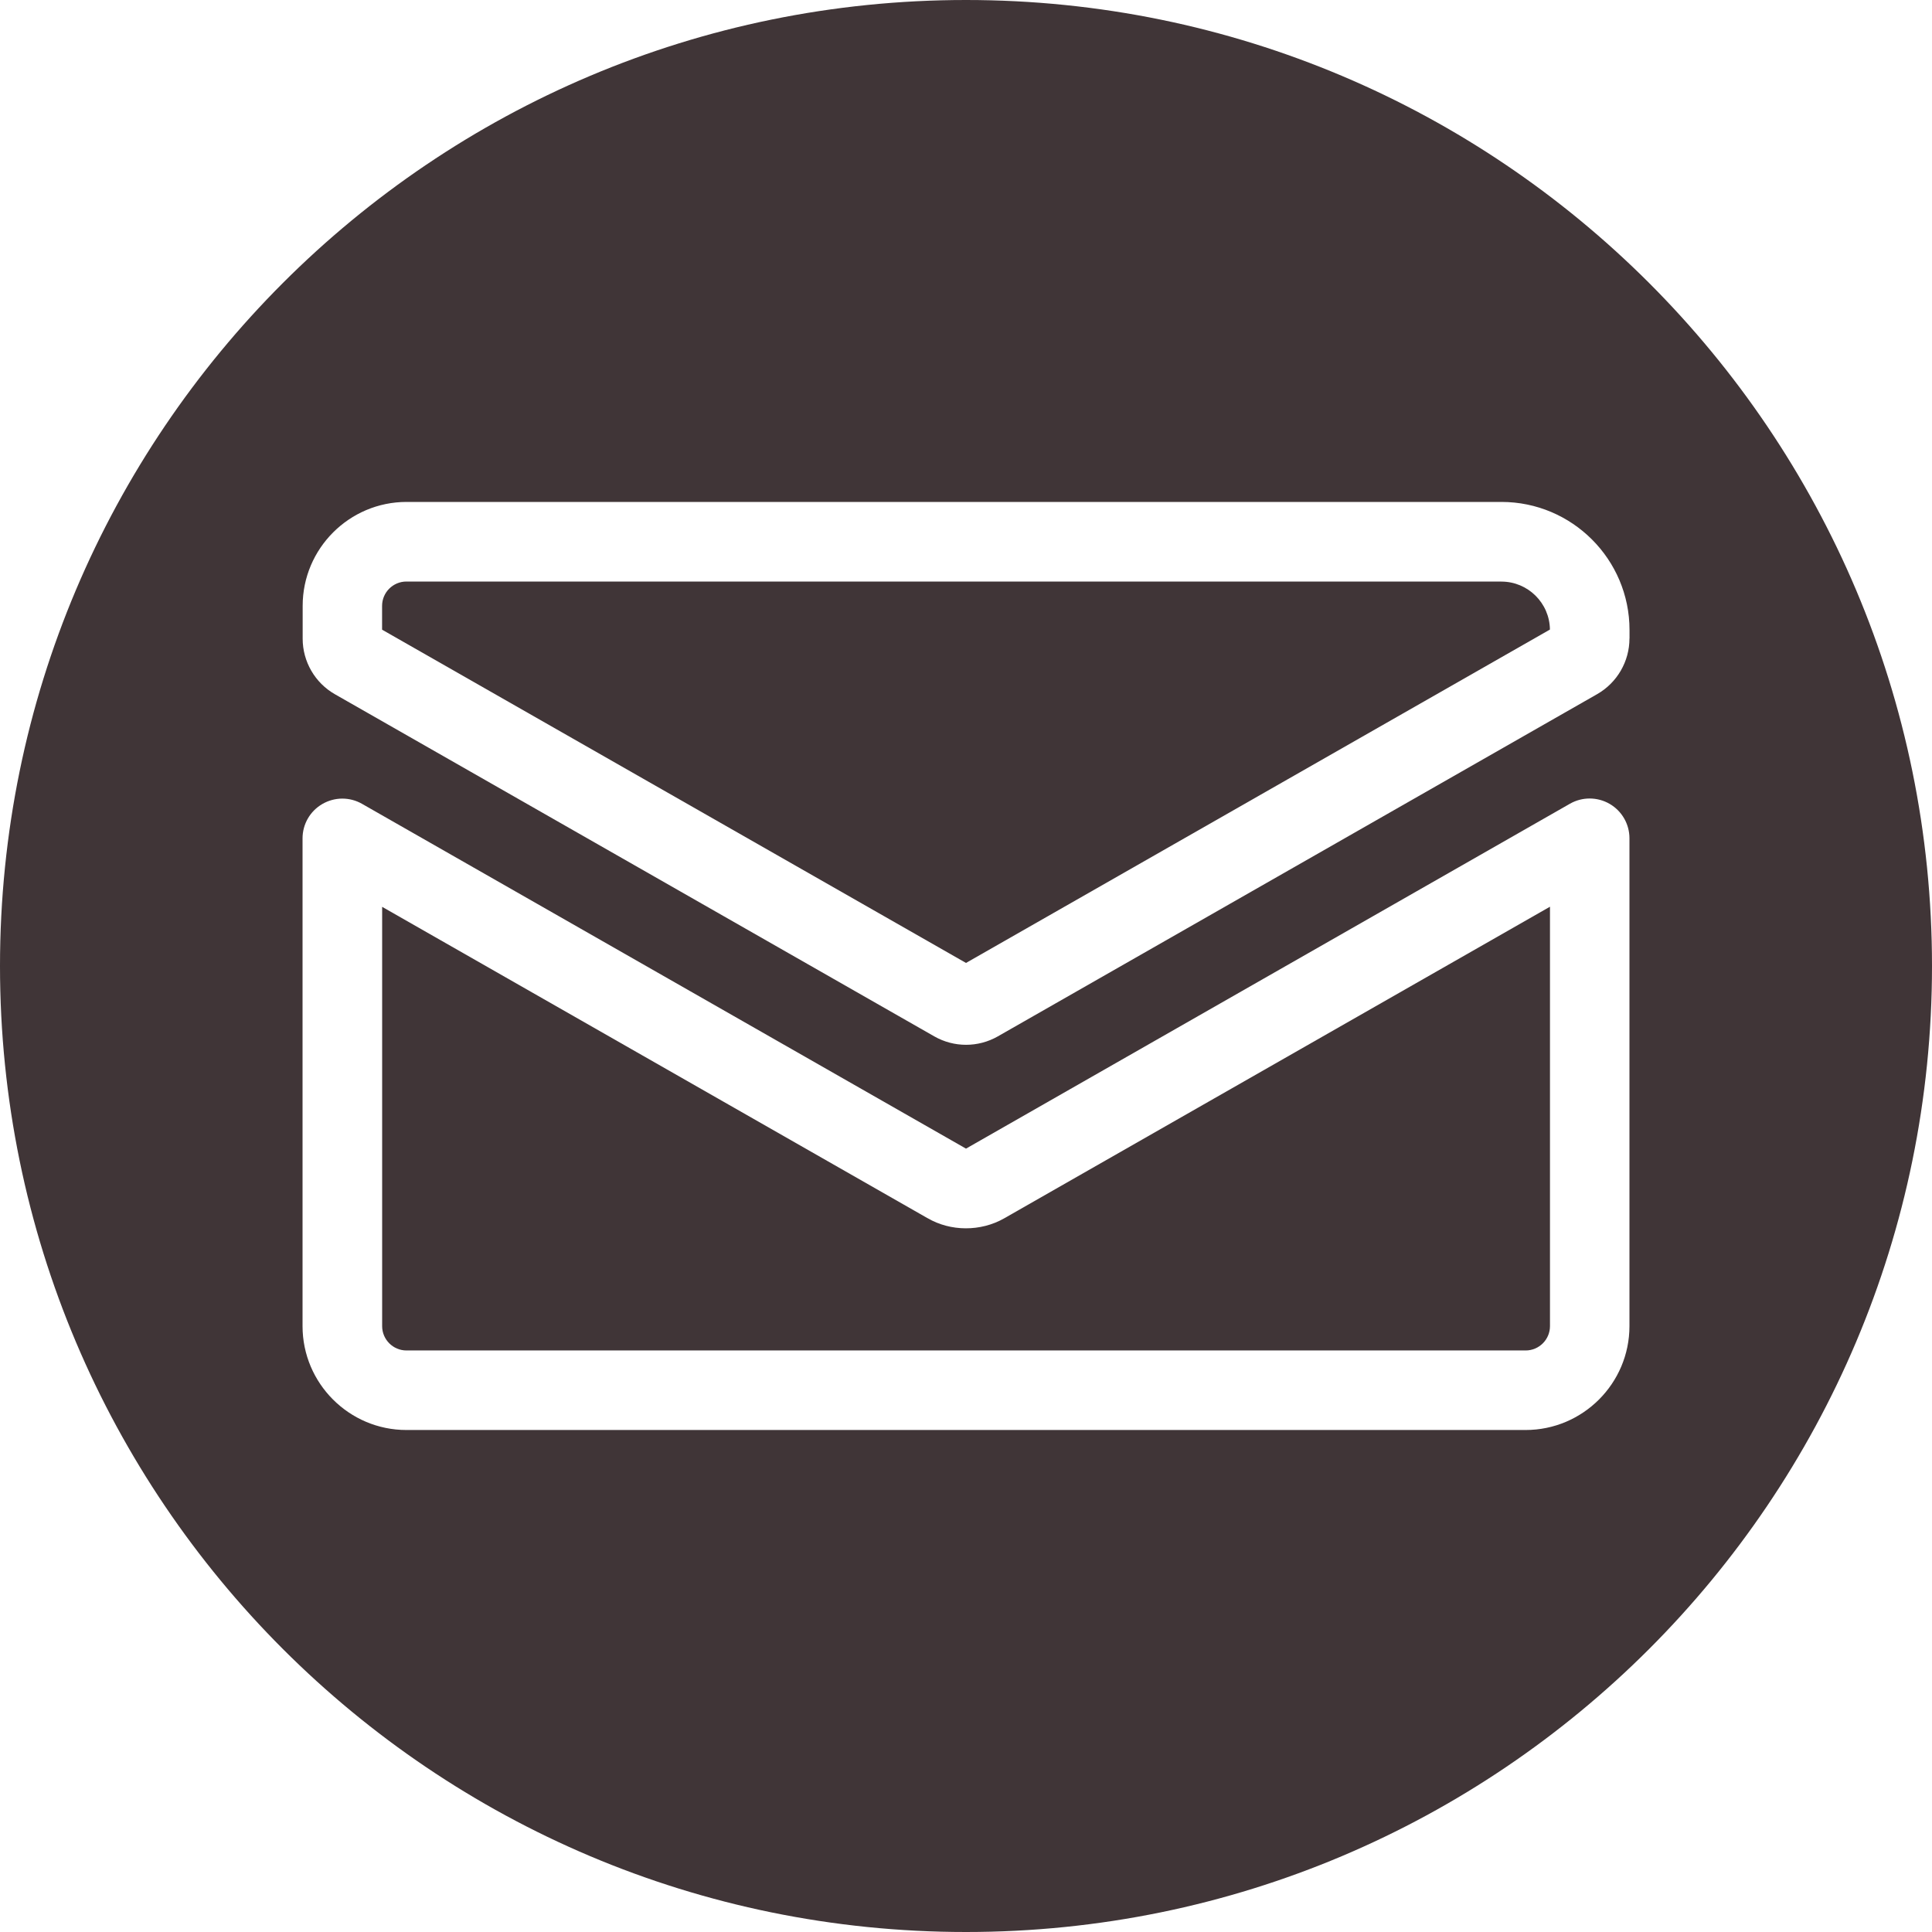
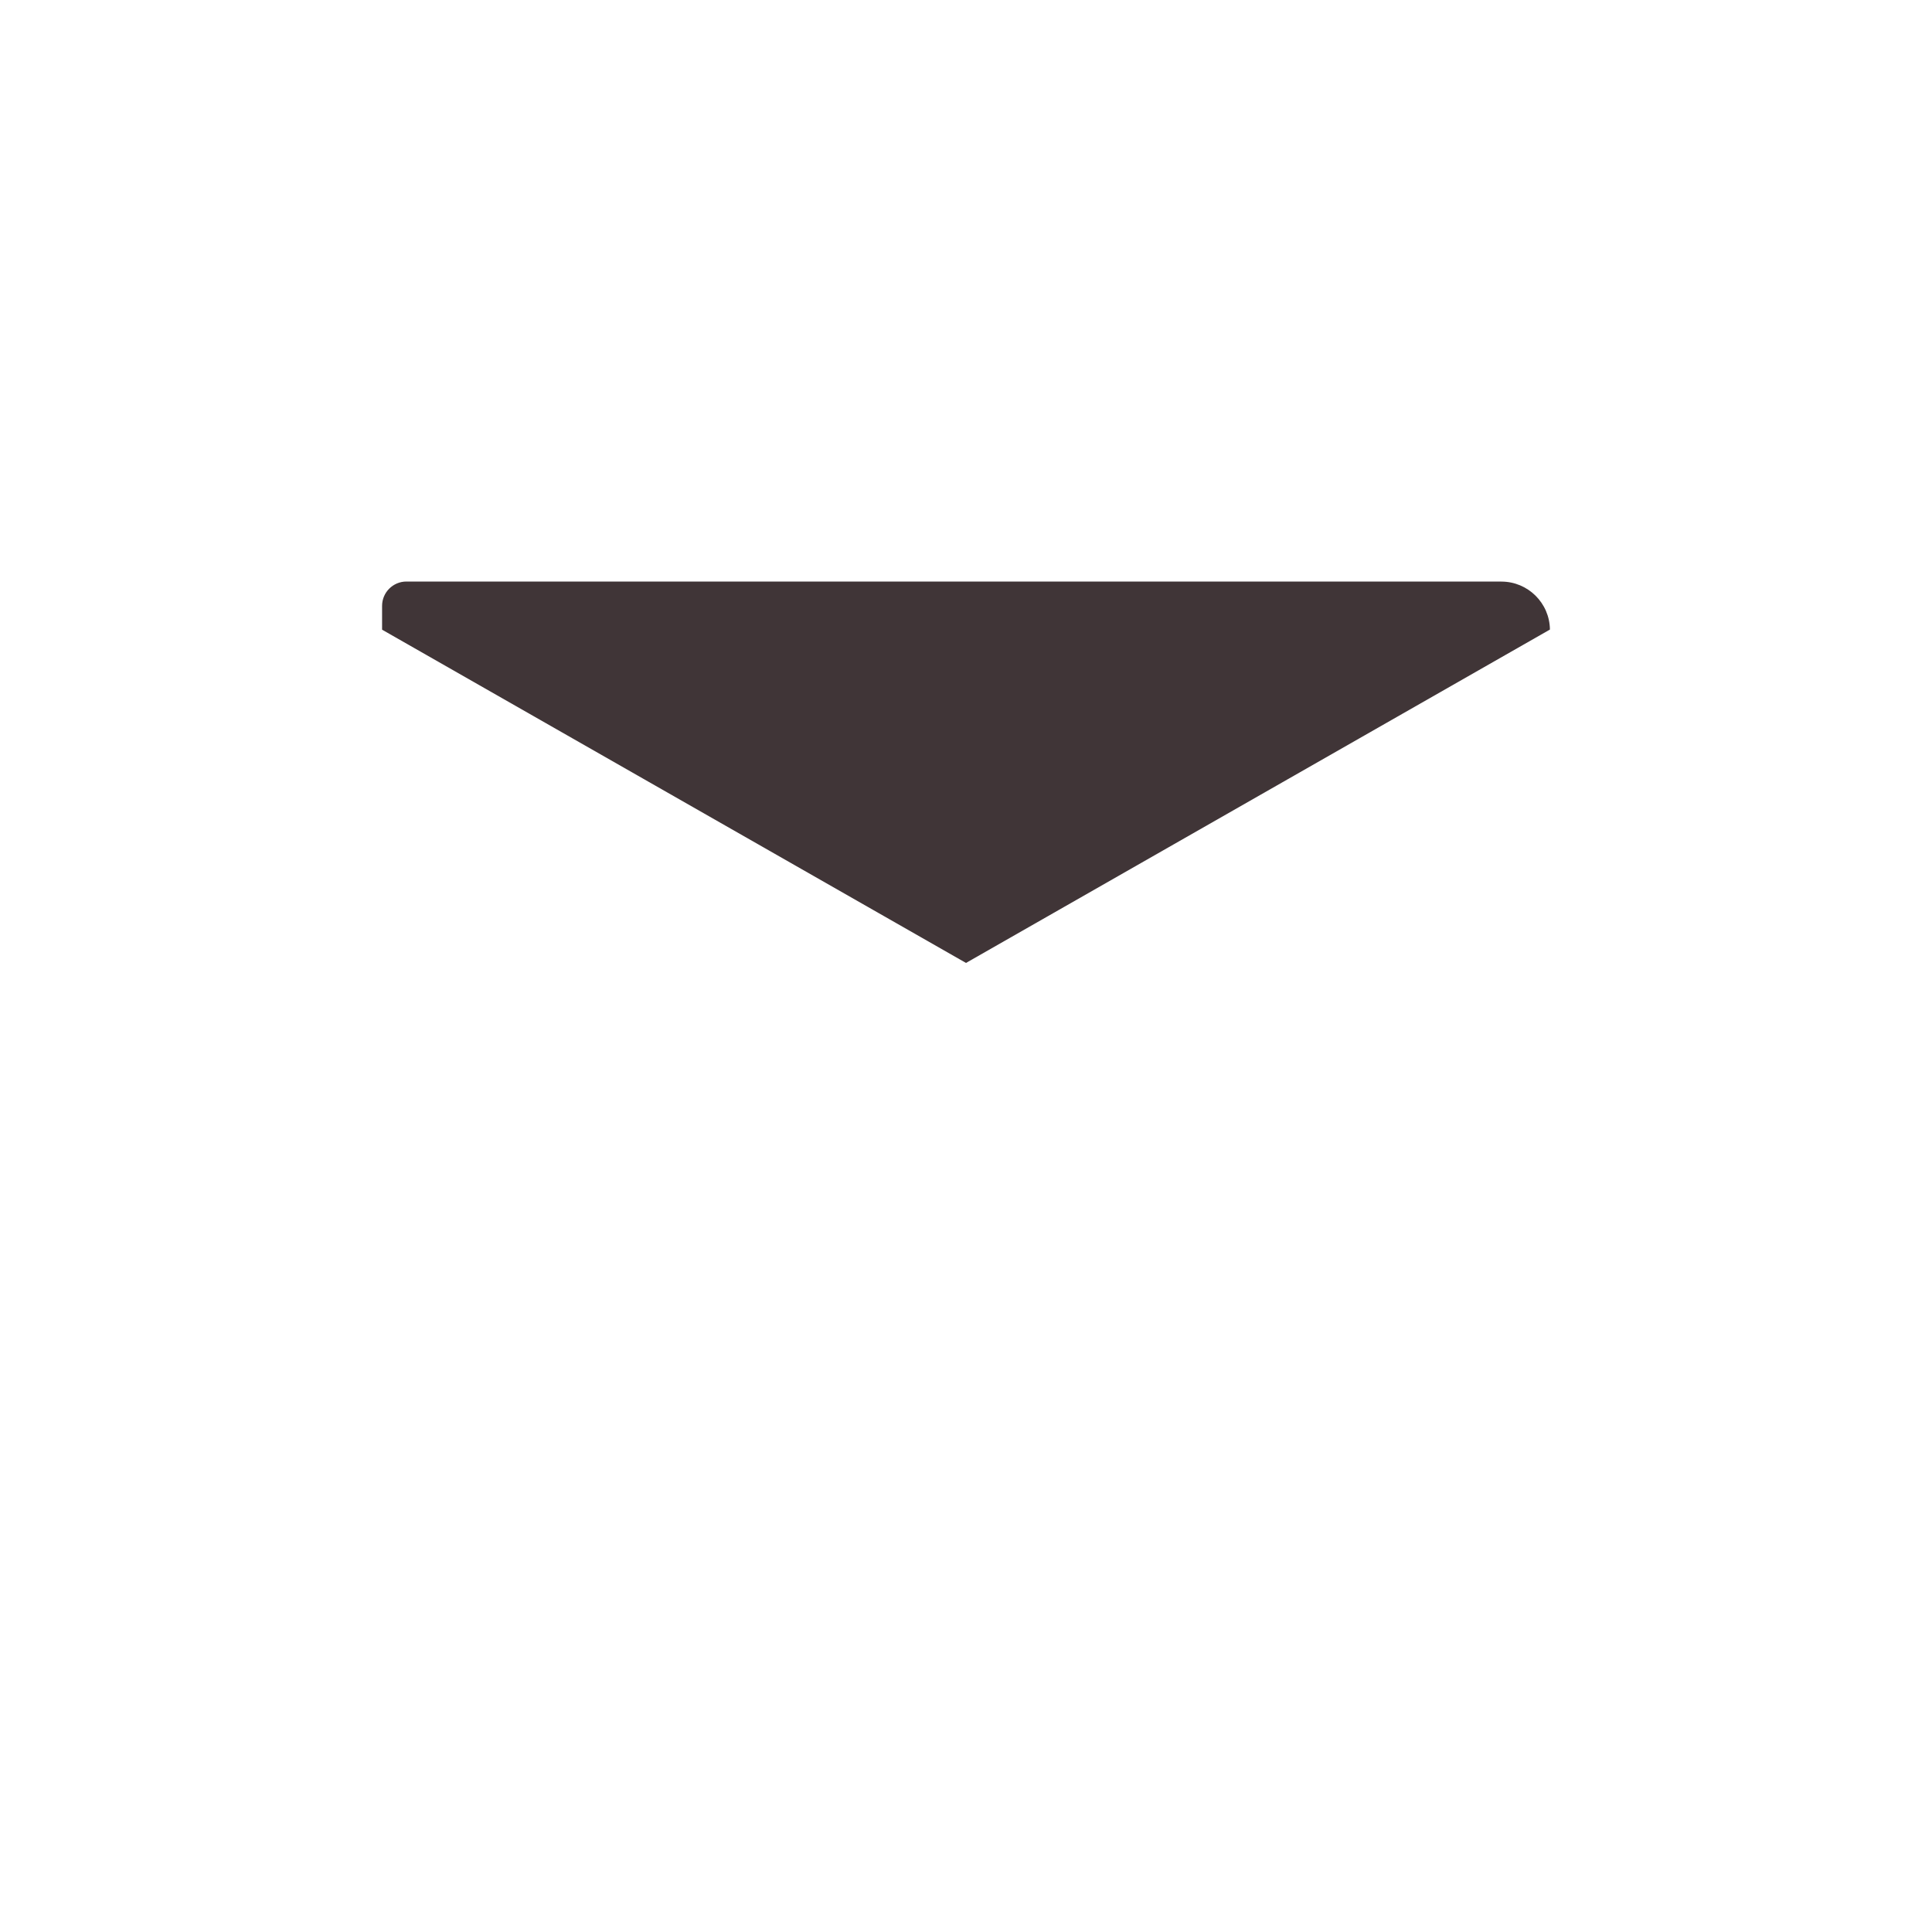
<svg xmlns="http://www.w3.org/2000/svg" viewBox="0 0 315.78 315.78" data-name="Layer 2" id="Layer_2">
  <defs>
    <style>
      .cls-1 {
        fill: #403537;
      }
    </style>
  </defs>
  <g data-name="Layer 1" id="Layer_1-2">
    <g>
      <path d="M245.4,95.05H66.43c-2.19,0-3.98,1.78-3.98,3.98v3.89l95.44,54.47,95.44-54.49c-.05-4.33-3.59-7.84-7.93-7.84Z" class="cls-1" />
-       <path d="M151.59,199.1l-89.13-50.88v68.53c0,2.19,1.78,3.98,3.98,3.98h182.92c2.19,0,3.98-1.78,3.98-3.98v-68.55l-89.2,50.93c-3.85,2.2-8.78,2.17-12.54-.03Z" class="cls-1" />
-       <path d="M157.89,0C70.69,0,0,70.69,0,157.89s70.69,157.89,157.89,157.89,157.89-70.69,157.89-157.89S245.09,0,157.89,0ZM266.33,216.75c0,9.36-7.62,16.98-16.98,16.98H66.43c-9.36,0-16.98-7.62-16.98-16.98v-79.72c0-2.32,1.23-4.46,3.24-5.62,2-1.16,4.47-1.18,6.49-.02l98.71,56.35,98.71-56.37c2.01-1.15,4.48-1.14,6.49.02,2,1.16,3.24,3.3,3.24,5.62v79.74ZM266.33,104.37c0,3.74-2.02,7.22-5.27,9.08l-97.98,55.95c-1.6.91-3.39,1.37-5.18,1.37s-3.58-.46-5.18-1.37l-97.98-55.93c-3.25-1.85-5.27-5.33-5.27-9.08v-5.37c0-9.36,7.62-16.98,16.98-16.98h178.96c11.54,0,20.93,9.39,20.93,20.93v1.39Z" class="cls-1" />
    </g>
  </g>
</svg>